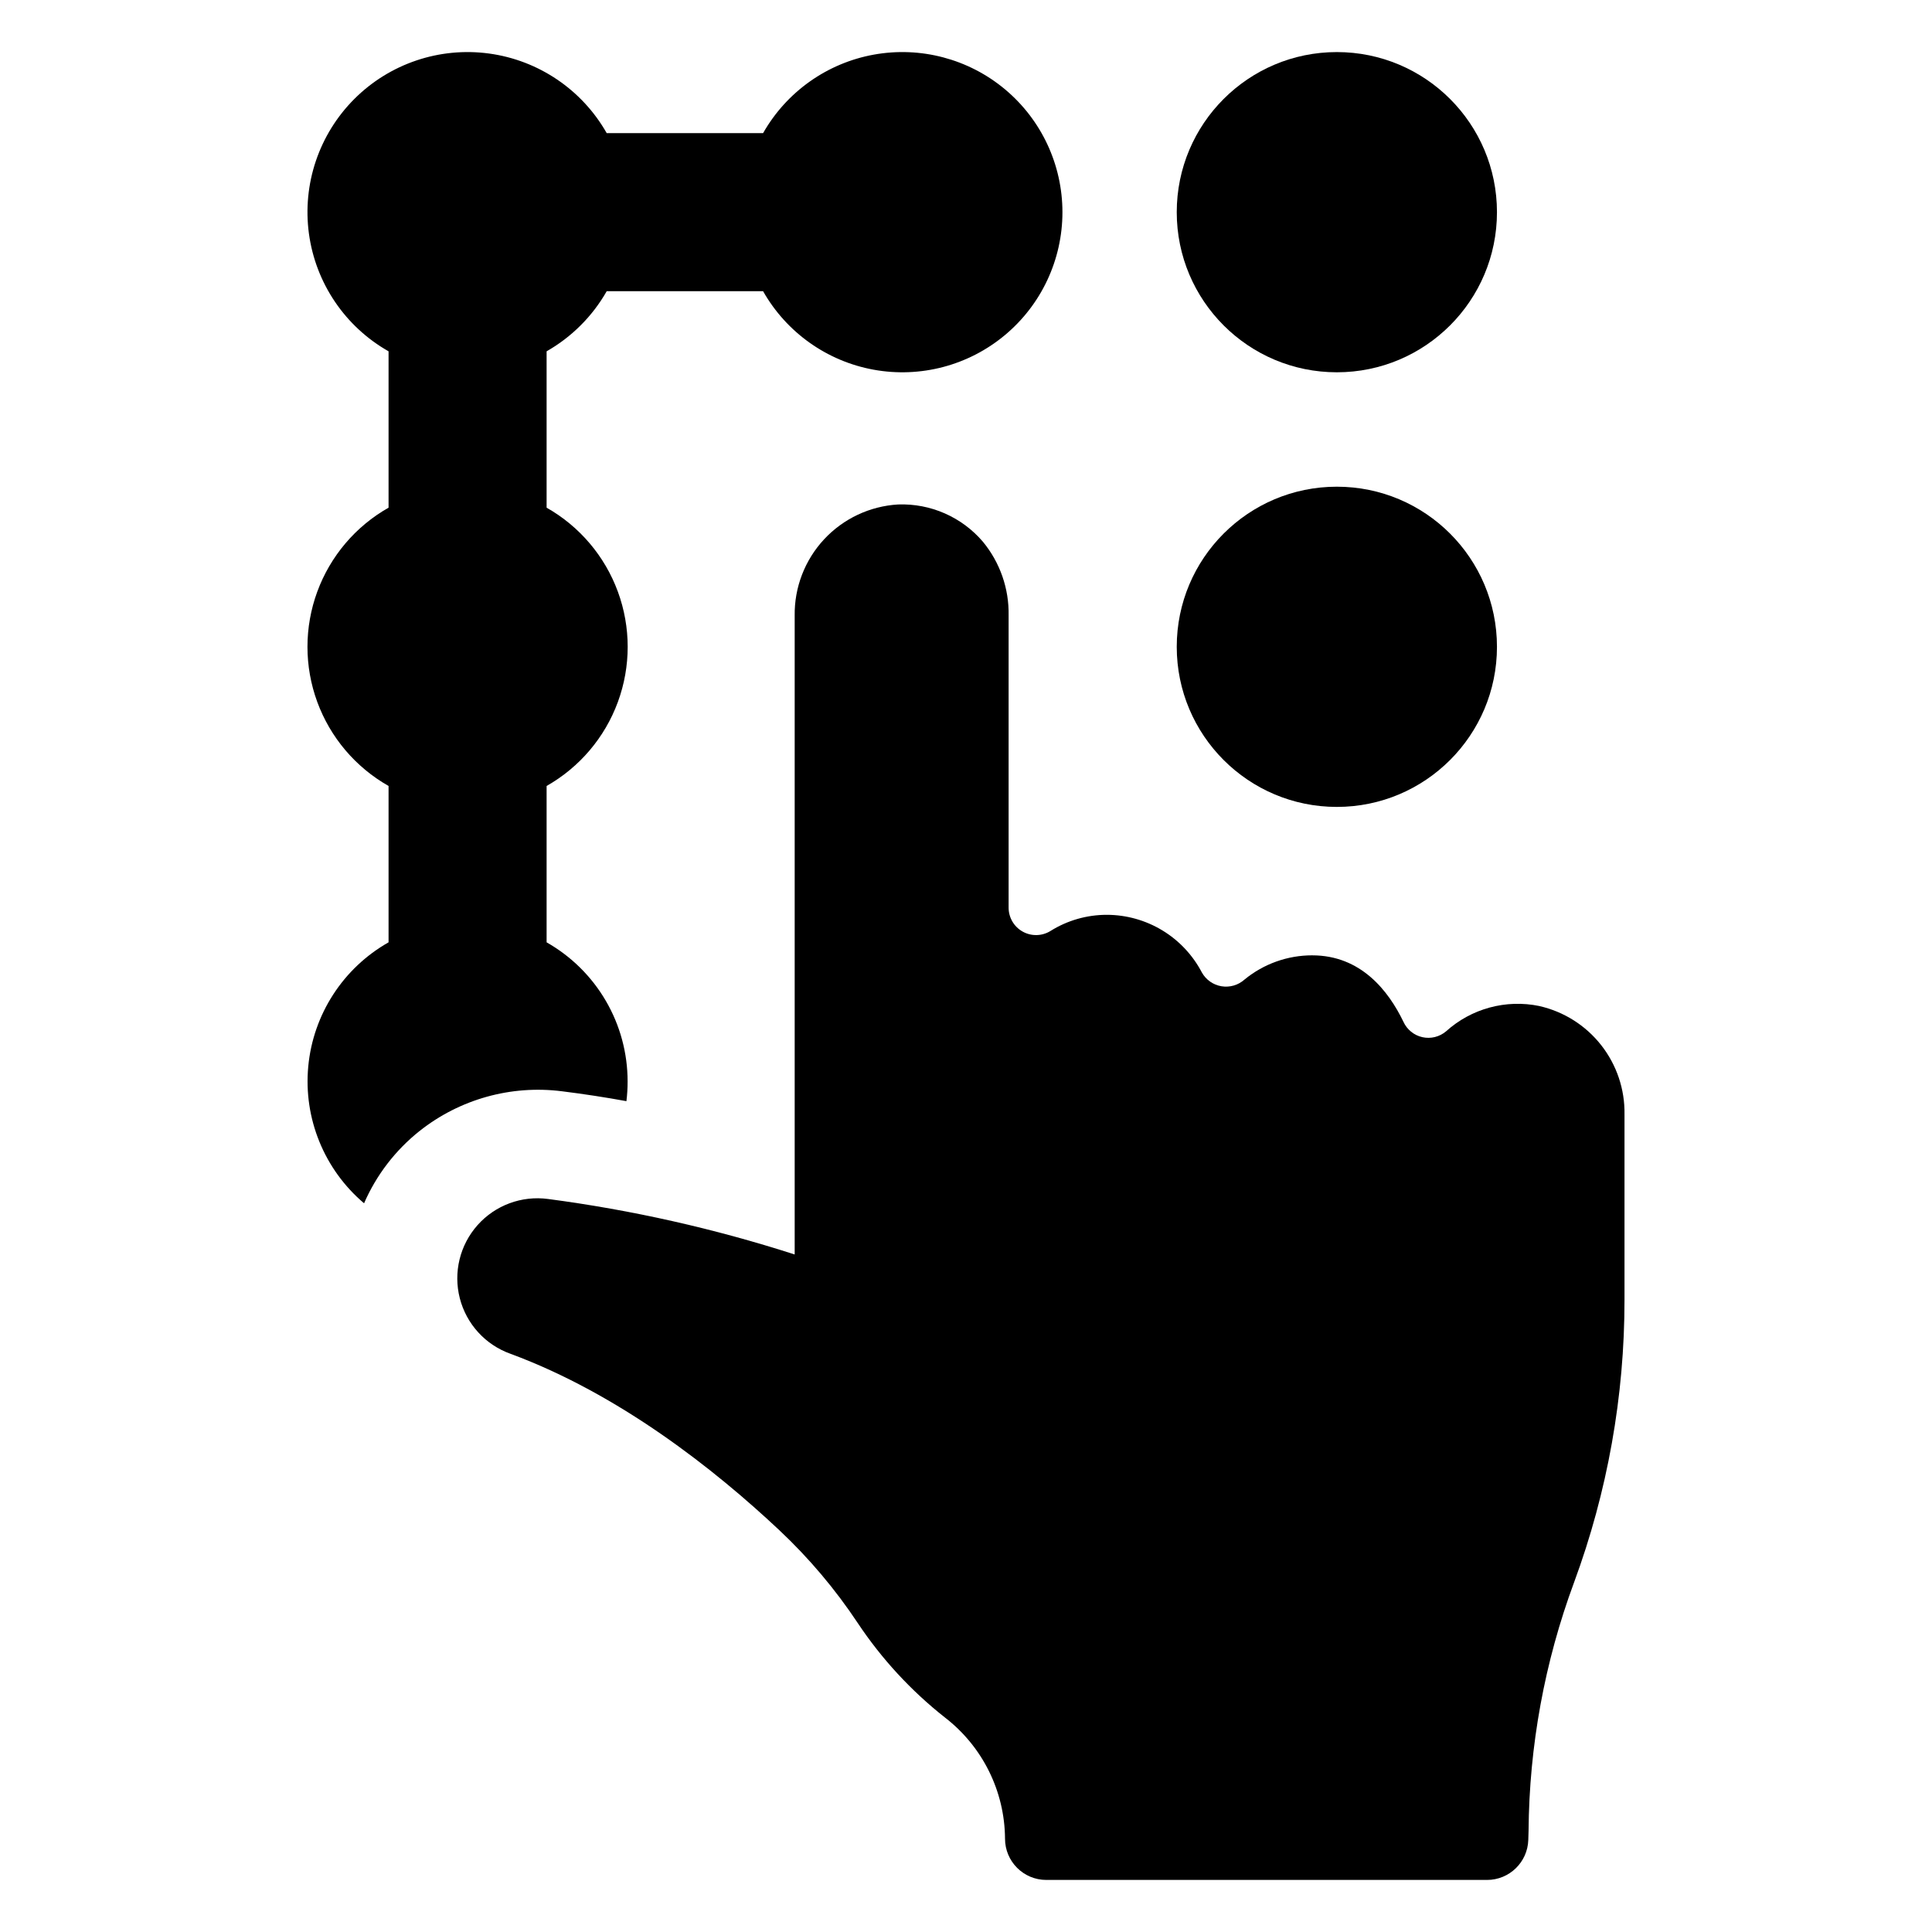
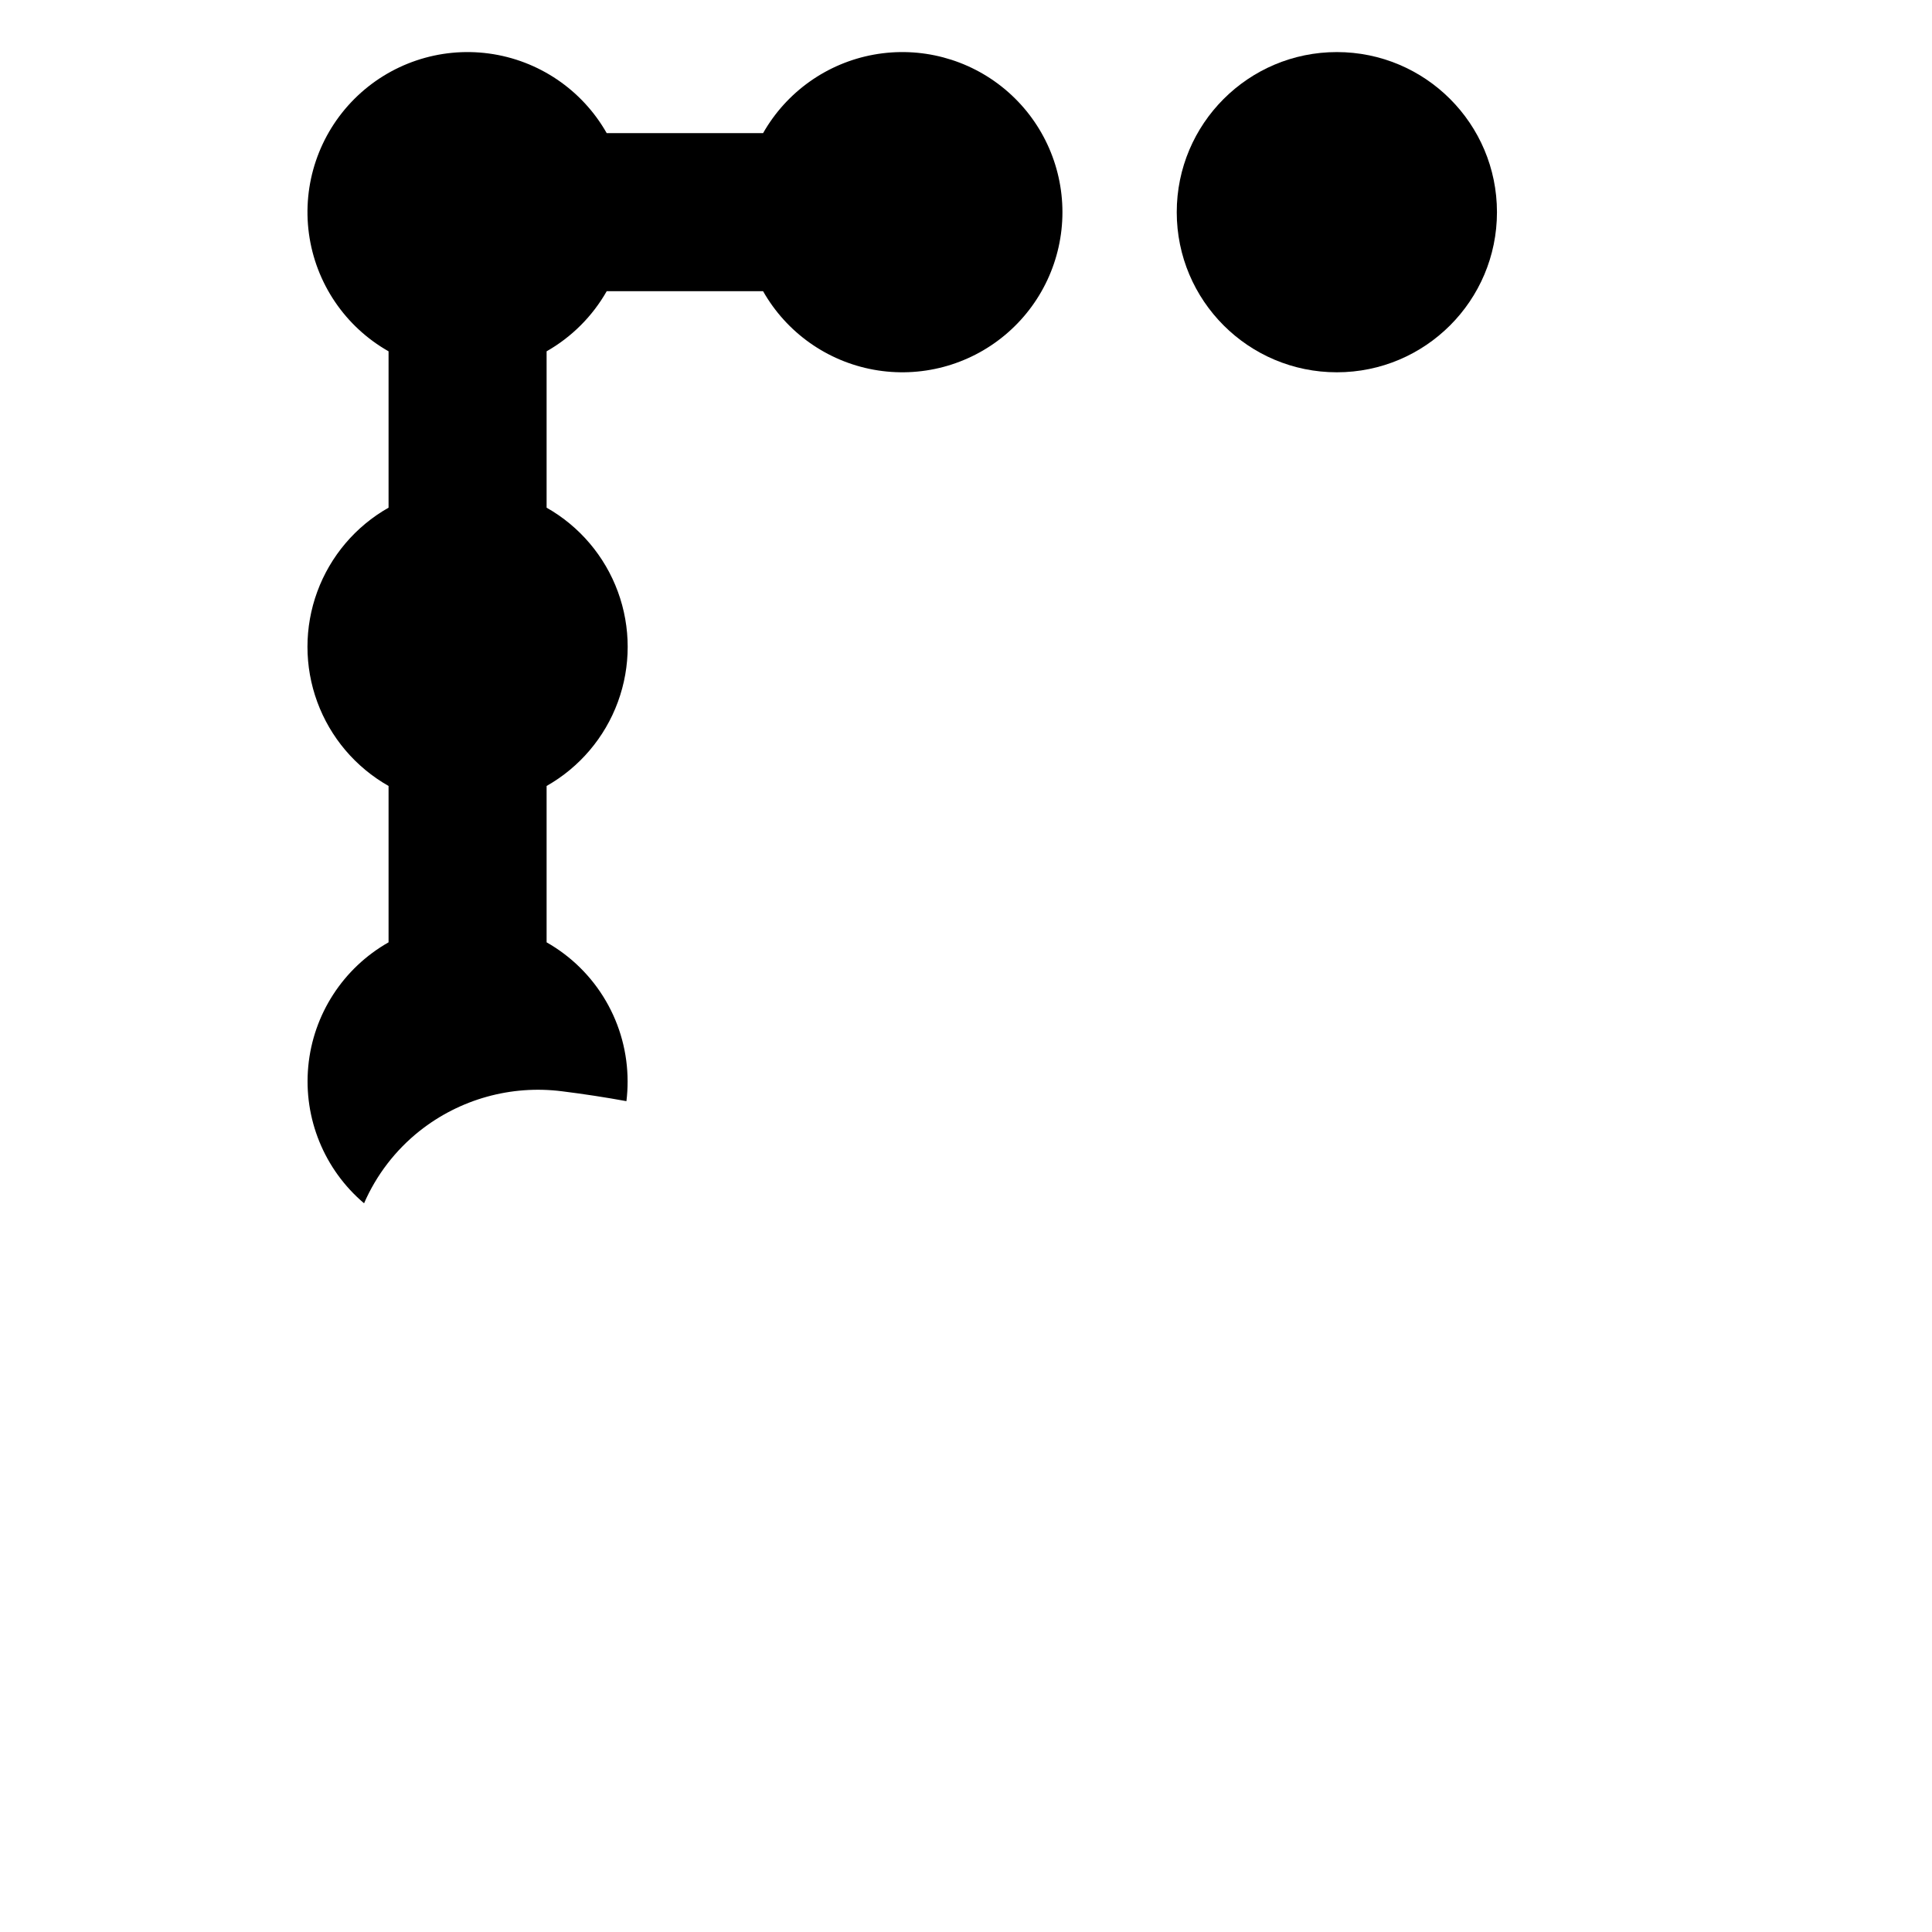
<svg xmlns="http://www.w3.org/2000/svg" fill="#000000" width="800px" height="800px" version="1.1" viewBox="144 144 512 512">
  <g>
-     <path d="m551.95 410.61c-8.84-1.832-18.023 0.656-24.727 6.703-1.738 1.473-4.062 2.047-6.285 1.547-2.219-0.496-4.078-2.012-5.019-4.082-3.977-8.262-11.312-17.602-24.148-17.602v-0.004c-6.559-0.008-12.91 2.266-17.977 6.43-1.656 1.48-3.894 2.129-6.086 1.766-2.191-0.363-4.102-1.699-5.191-3.637-2.406-4.602-6.019-8.461-10.457-11.156-4.438-2.695-9.527-4.129-14.723-4.141-5.293-0.008-10.48 1.48-14.965 4.293-2.246 1.383-5.07 1.438-7.371 0.145-2.301-1.293-3.719-3.731-3.707-6.371v-77.387c0.133-7.113-2.273-14.039-6.797-19.531-5.59-6.559-13.867-10.203-22.48-9.895-7.492 0.438-14.527 3.754-19.637 9.25-5.106 5.5-7.894 12.758-7.781 20.262v169.25c-21.297-6.863-43.168-11.785-65.352-14.707-6.996-0.941-14.004 1.656-18.695 6.93-4.691 5.277-6.453 12.543-4.699 19.379 1.758 6.84 6.797 12.359 13.449 14.723 28.734 10.617 54 30.566 71.211 46.727 7.863 7.387 14.844 15.652 20.812 24.637 6.332 9.504 14.125 17.945 23.09 25.016 9.969 7.684 15.844 19.527 15.926 32.113 0.004 6.039 4.898 10.934 10.938 10.934h116.8c5.91 0 10.75-4.691 10.934-10.598l0.074-2.418v-0.004c0.172-22.473 4.25-44.75 12.055-65.824 8.855-23.988 13.383-49.355 13.367-74.926v-49.109c0.109-6.648-2.078-13.129-6.184-18.355-4.109-5.231-9.891-8.883-16.375-10.352z" />
-     <path d="m540.71 315.41c0 23.434-18.996 42.43-42.43 42.43s-42.43-18.996-42.43-42.43 18.996-42.43 42.43-42.43 42.43 18.996 42.43 42.43" />
    <path d="m540.71 200.23c0 23.434-18.996 42.43-42.43 42.43s-42.43-18.996-42.43-42.43c0-23.434 18.996-42.43 42.43-42.43s42.43 18.996 42.43 42.43" />
    <path d="m292.94 433.2c5.914 0.734 11.621 1.625 17.066 2.617h0.004c0.211-1.738 0.316-3.488 0.312-5.238 0-7.492-1.984-14.848-5.758-21.324-3.769-6.473-9.191-11.832-15.707-15.527v-41.438c8.738-4.953 15.434-12.844 18.891-22.27 3.461-9.43 3.461-19.777 0-29.207-3.457-9.426-10.152-17.32-18.891-22.27v-41.438c6.644-3.785 12.148-9.285 15.93-15.93h41.438c6.207 10.938 16.949 18.559 29.324 20.805 12.379 2.246 25.113-1.113 34.77-9.176 9.656-8.059 15.238-19.988 15.238-32.566 0-12.582-5.578-24.512-15.234-32.574s-22.391-11.426-34.77-9.18c-12.375 2.246-23.117 9.867-29.328 20.805h-41.438c-6.535-11.516-18.074-19.324-31.195-21.102s-26.32 2.676-35.684 12.039c-9.363 9.363-13.816 22.562-12.039 35.688 1.781 13.121 9.586 24.66 21.105 31.191v41.438c-8.738 4.949-15.434 12.844-18.895 22.27-3.461 9.43-3.461 19.777 0 29.207 3.461 9.426 10.156 17.316 18.895 22.27v41.438c-12.043 6.828-19.988 19.105-21.281 32.887-1.293 13.777 4.227 27.324 14.789 36.27 3.258-7.496 8.312-14.074 14.711-19.16 10.656-8.445 24.262-12.238 37.746-10.523z" />
  </g>
</svg>